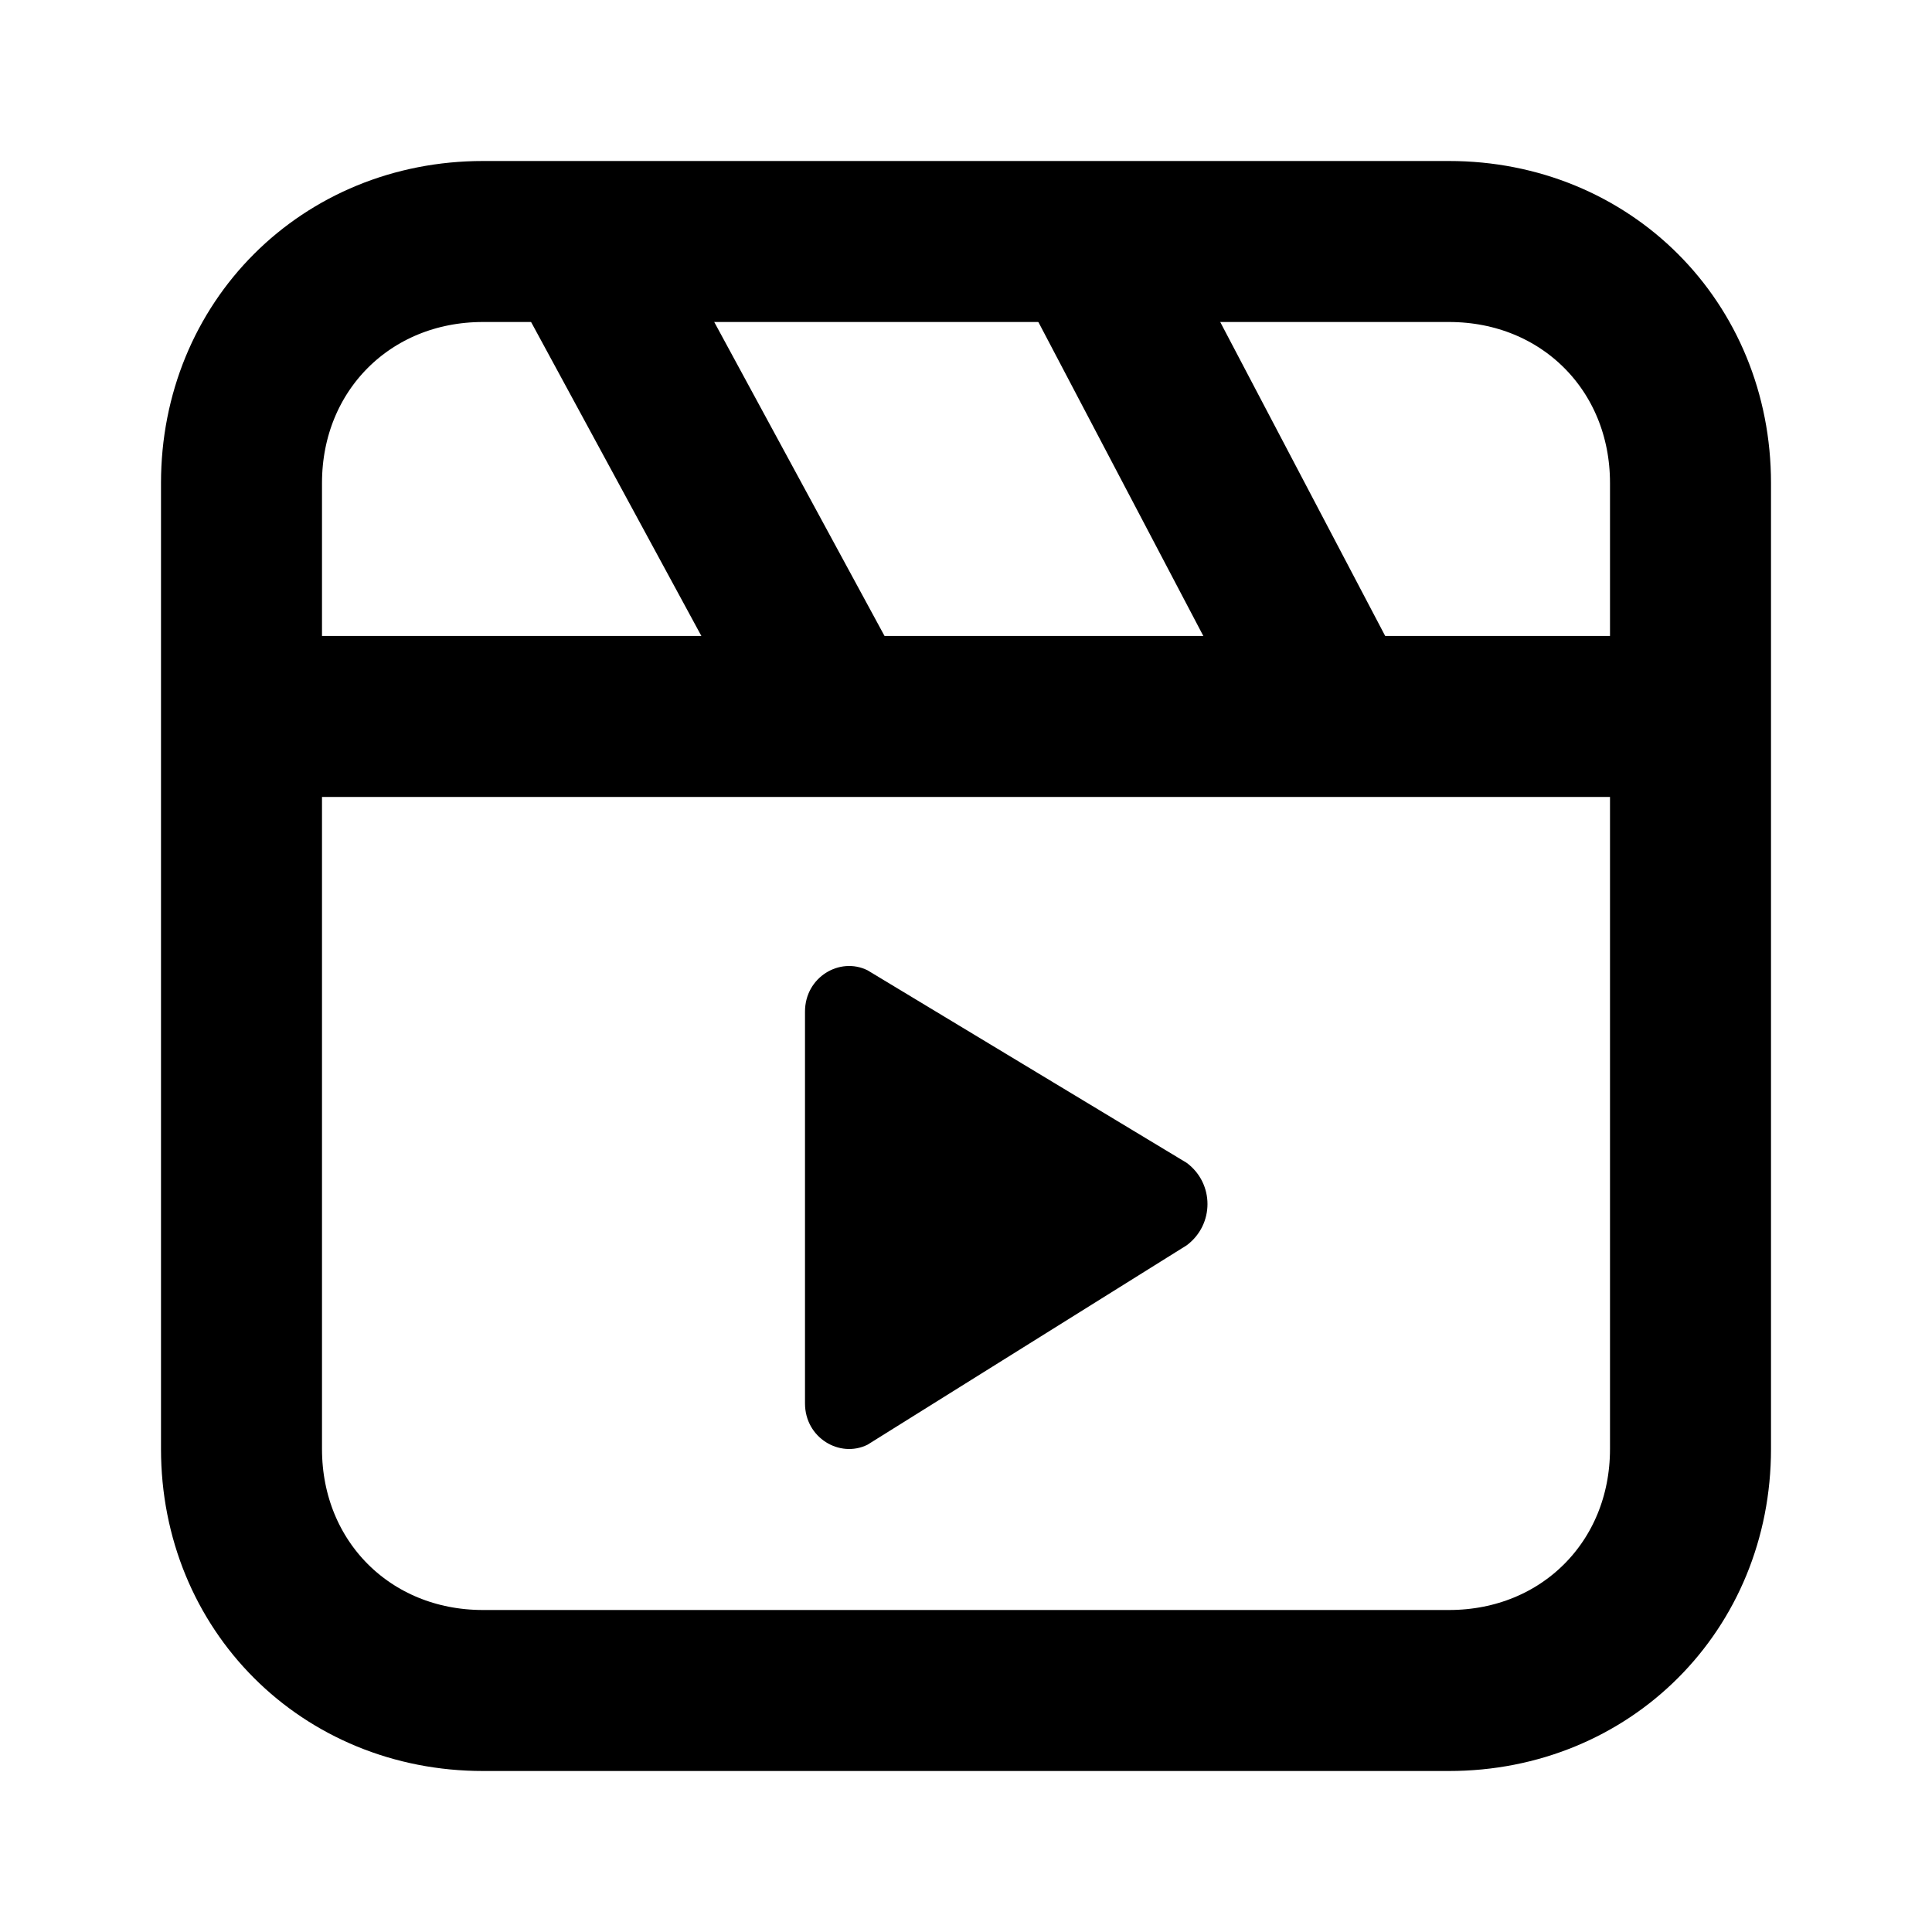
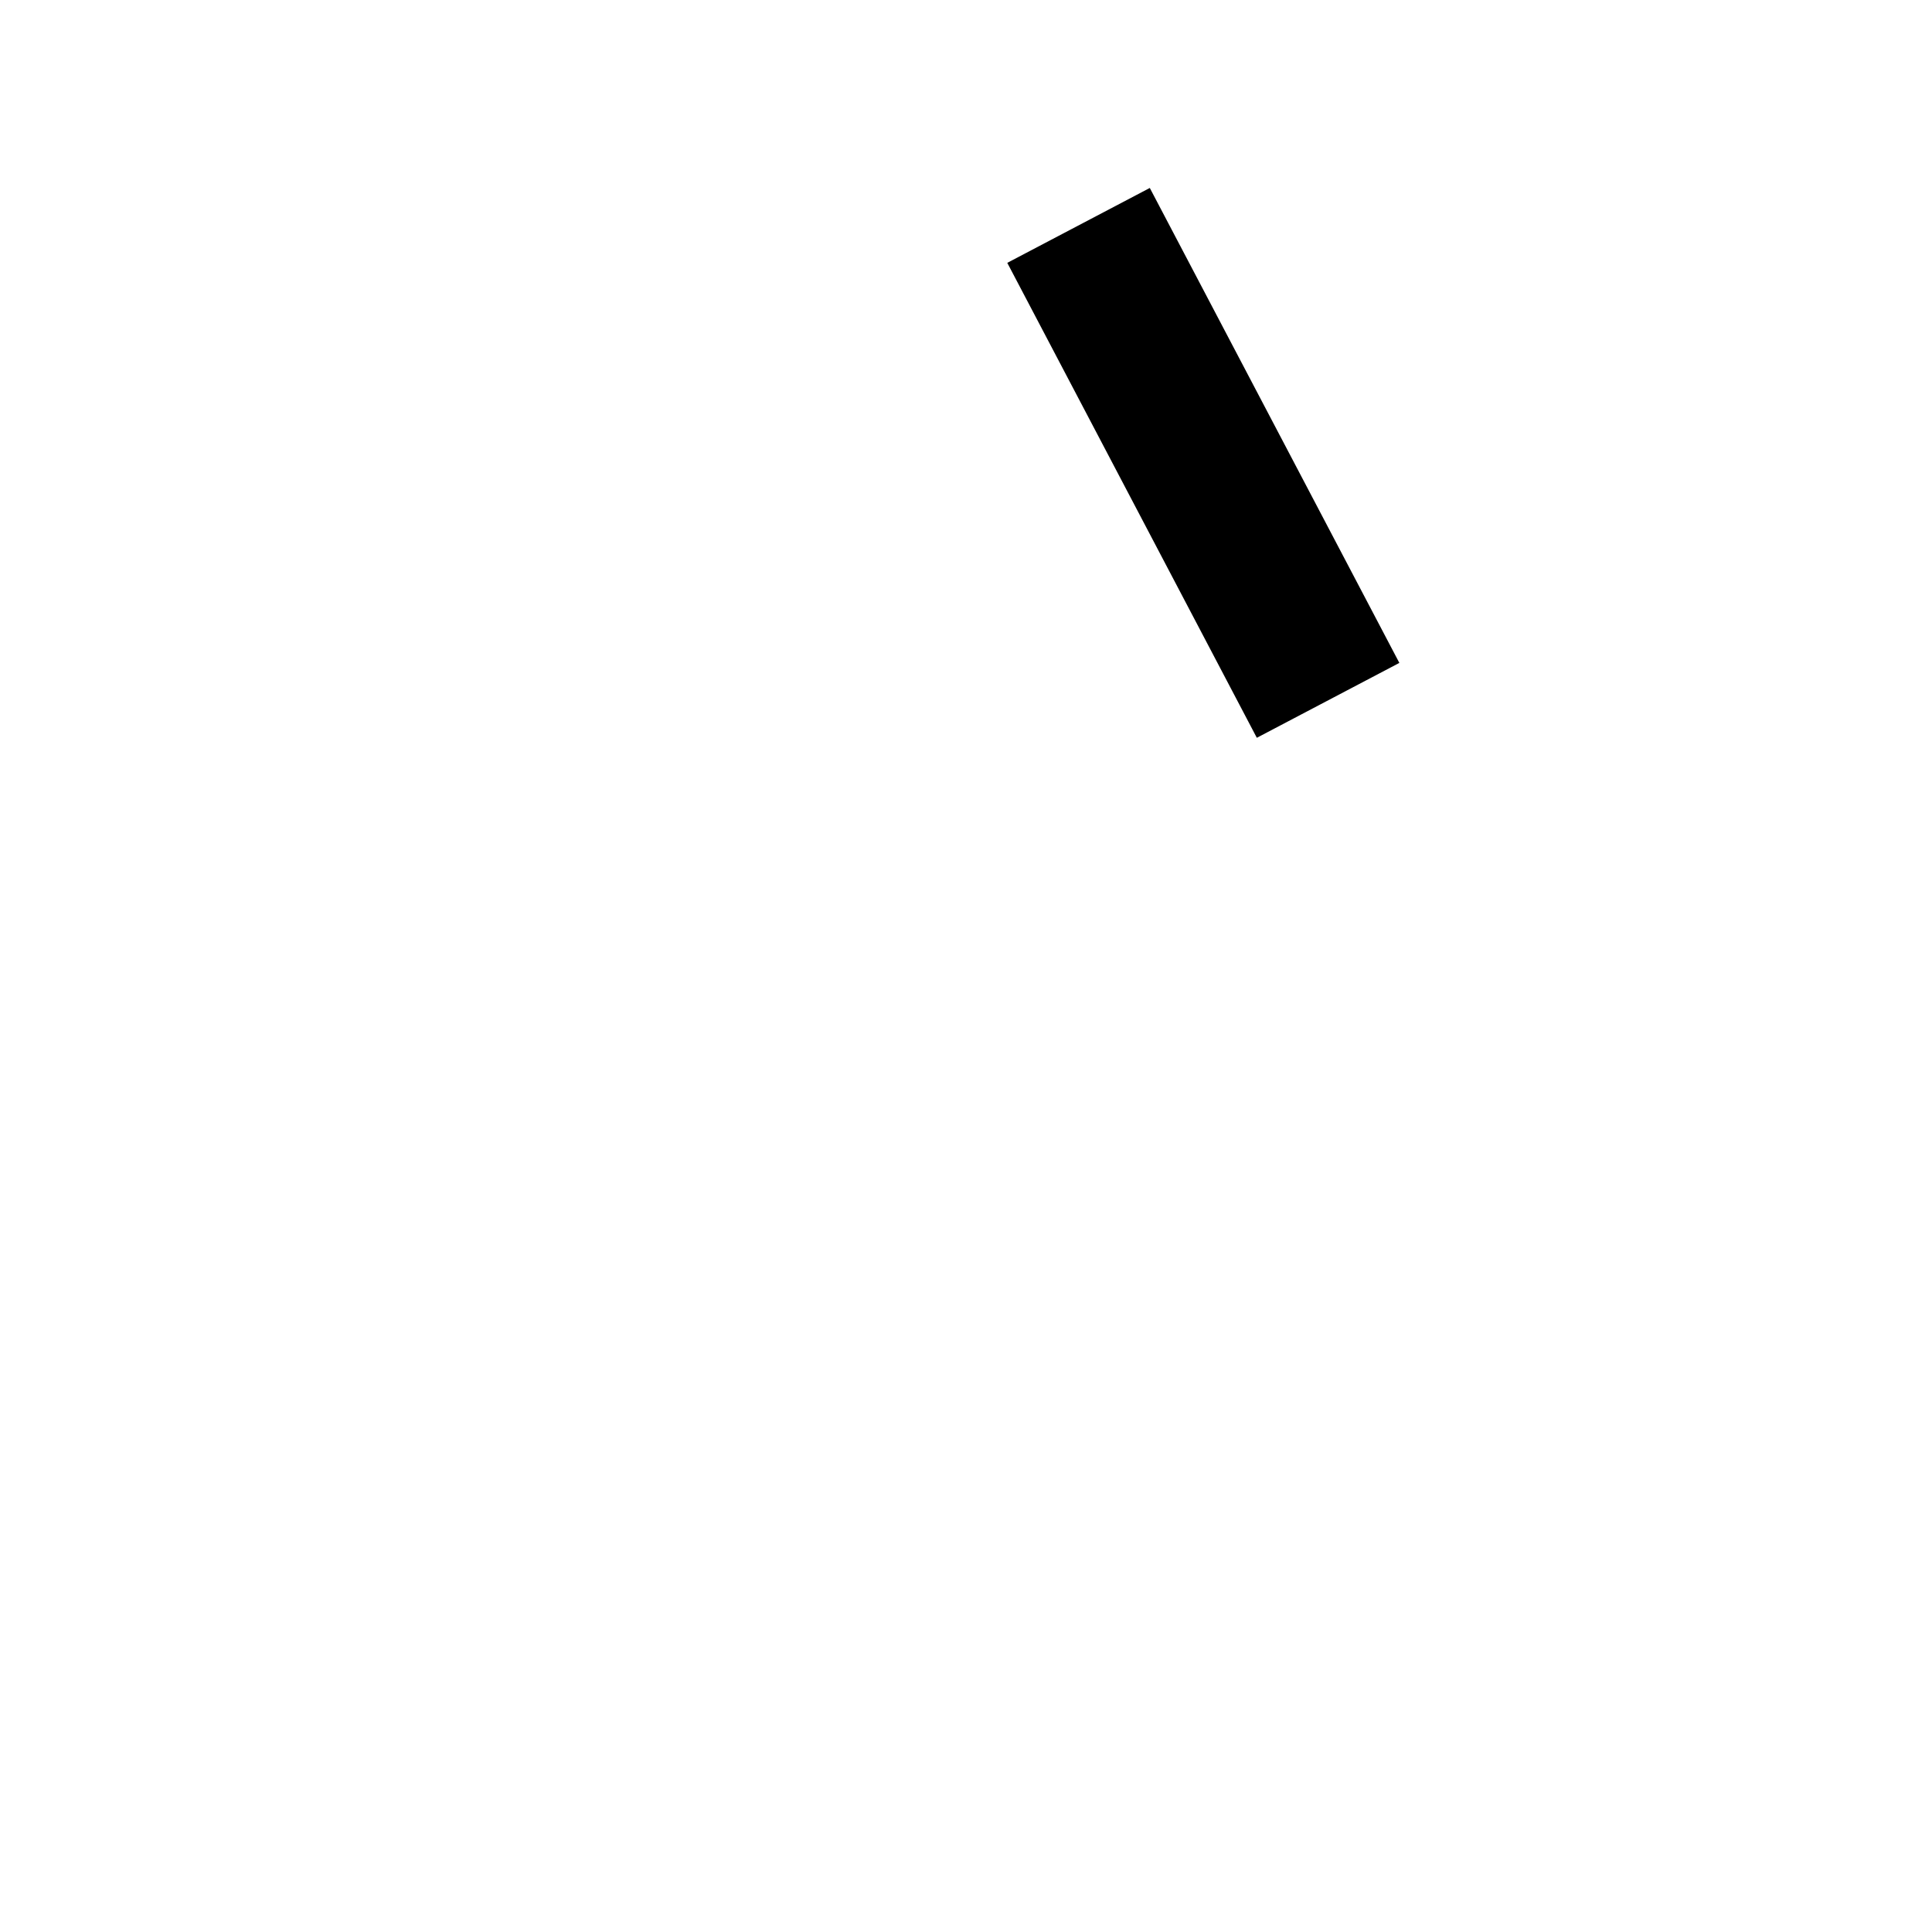
<svg xmlns="http://www.w3.org/2000/svg" width="24" height="24" viewBox="0 0 24 24" fill="none">
-   <path d="M3 8.9H20.6" stroke="black" stroke-width="2" stroke-miterlimit="10" />
-   <path d="M7.301 3.2L10.501 9.1" stroke="black" stroke-width="2" stroke-miterlimit="10" />
  <path d="M13.398 2.8L16.498 8.7" stroke="black" stroke-width="2" stroke-miterlimit="10" />
-   <path d="M18 21H6C4.3 21 3 19.7 3 18V6C3 4.3 4.3 3 6 3H18C19.7 3 21 4.3 21 6V18C21 19.7 19.7 21 18 21Z" stroke="black" stroke-width="2" stroke-miterlimit="10" />
-   <path d="M10 12.566V17.434C10 17.861 10.431 18.117 10.776 17.947L14.741 15.47C15.086 15.213 15.086 14.701 14.741 14.445L10.776 12.053C10.431 11.883 10 12.139 10 12.566Z" fill="black" />
</svg>